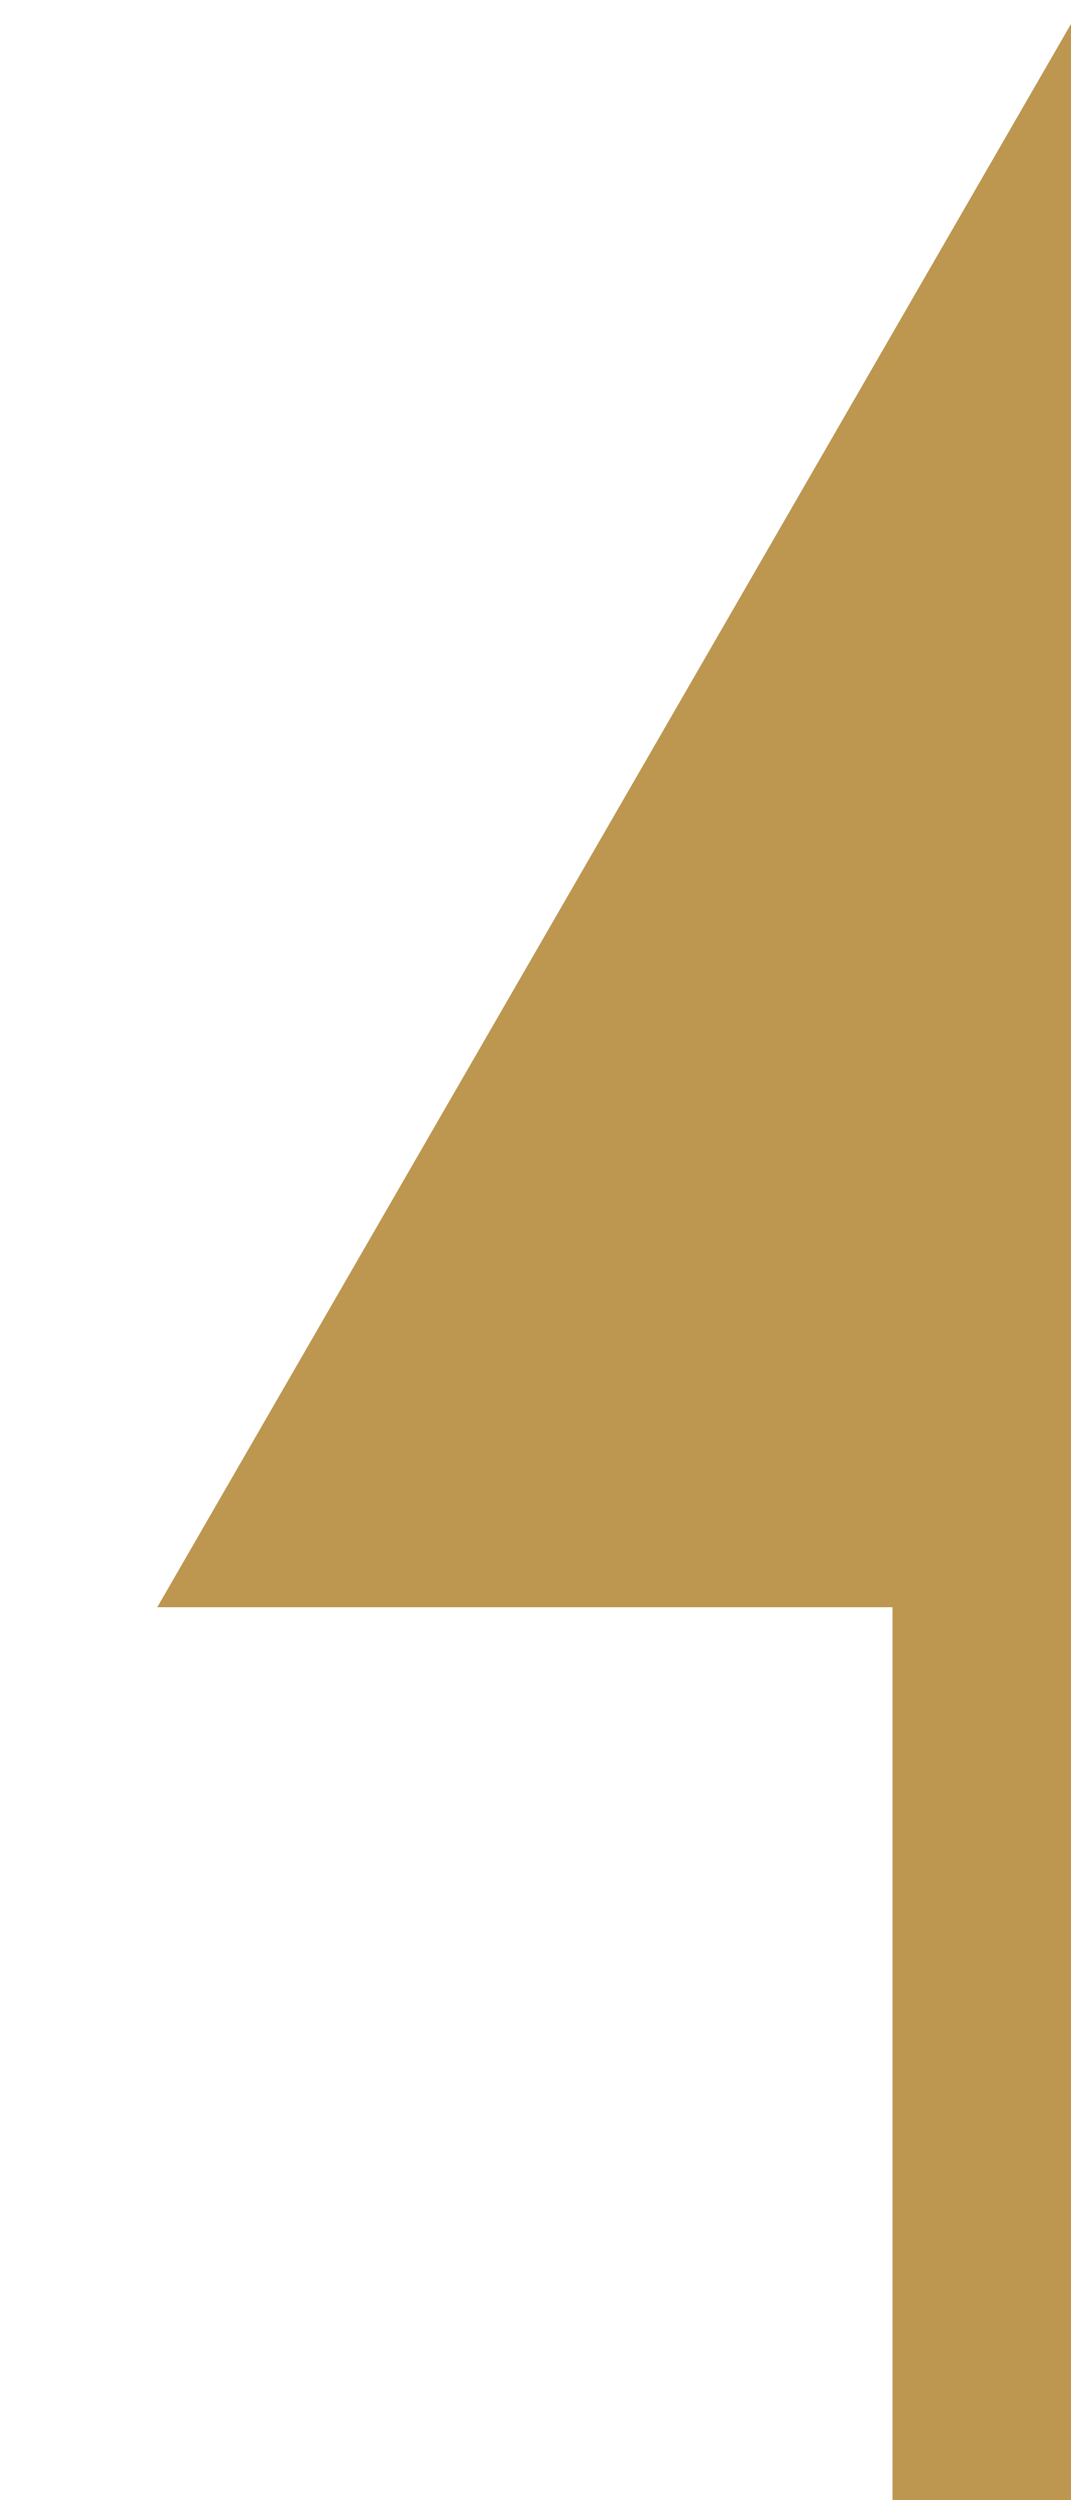
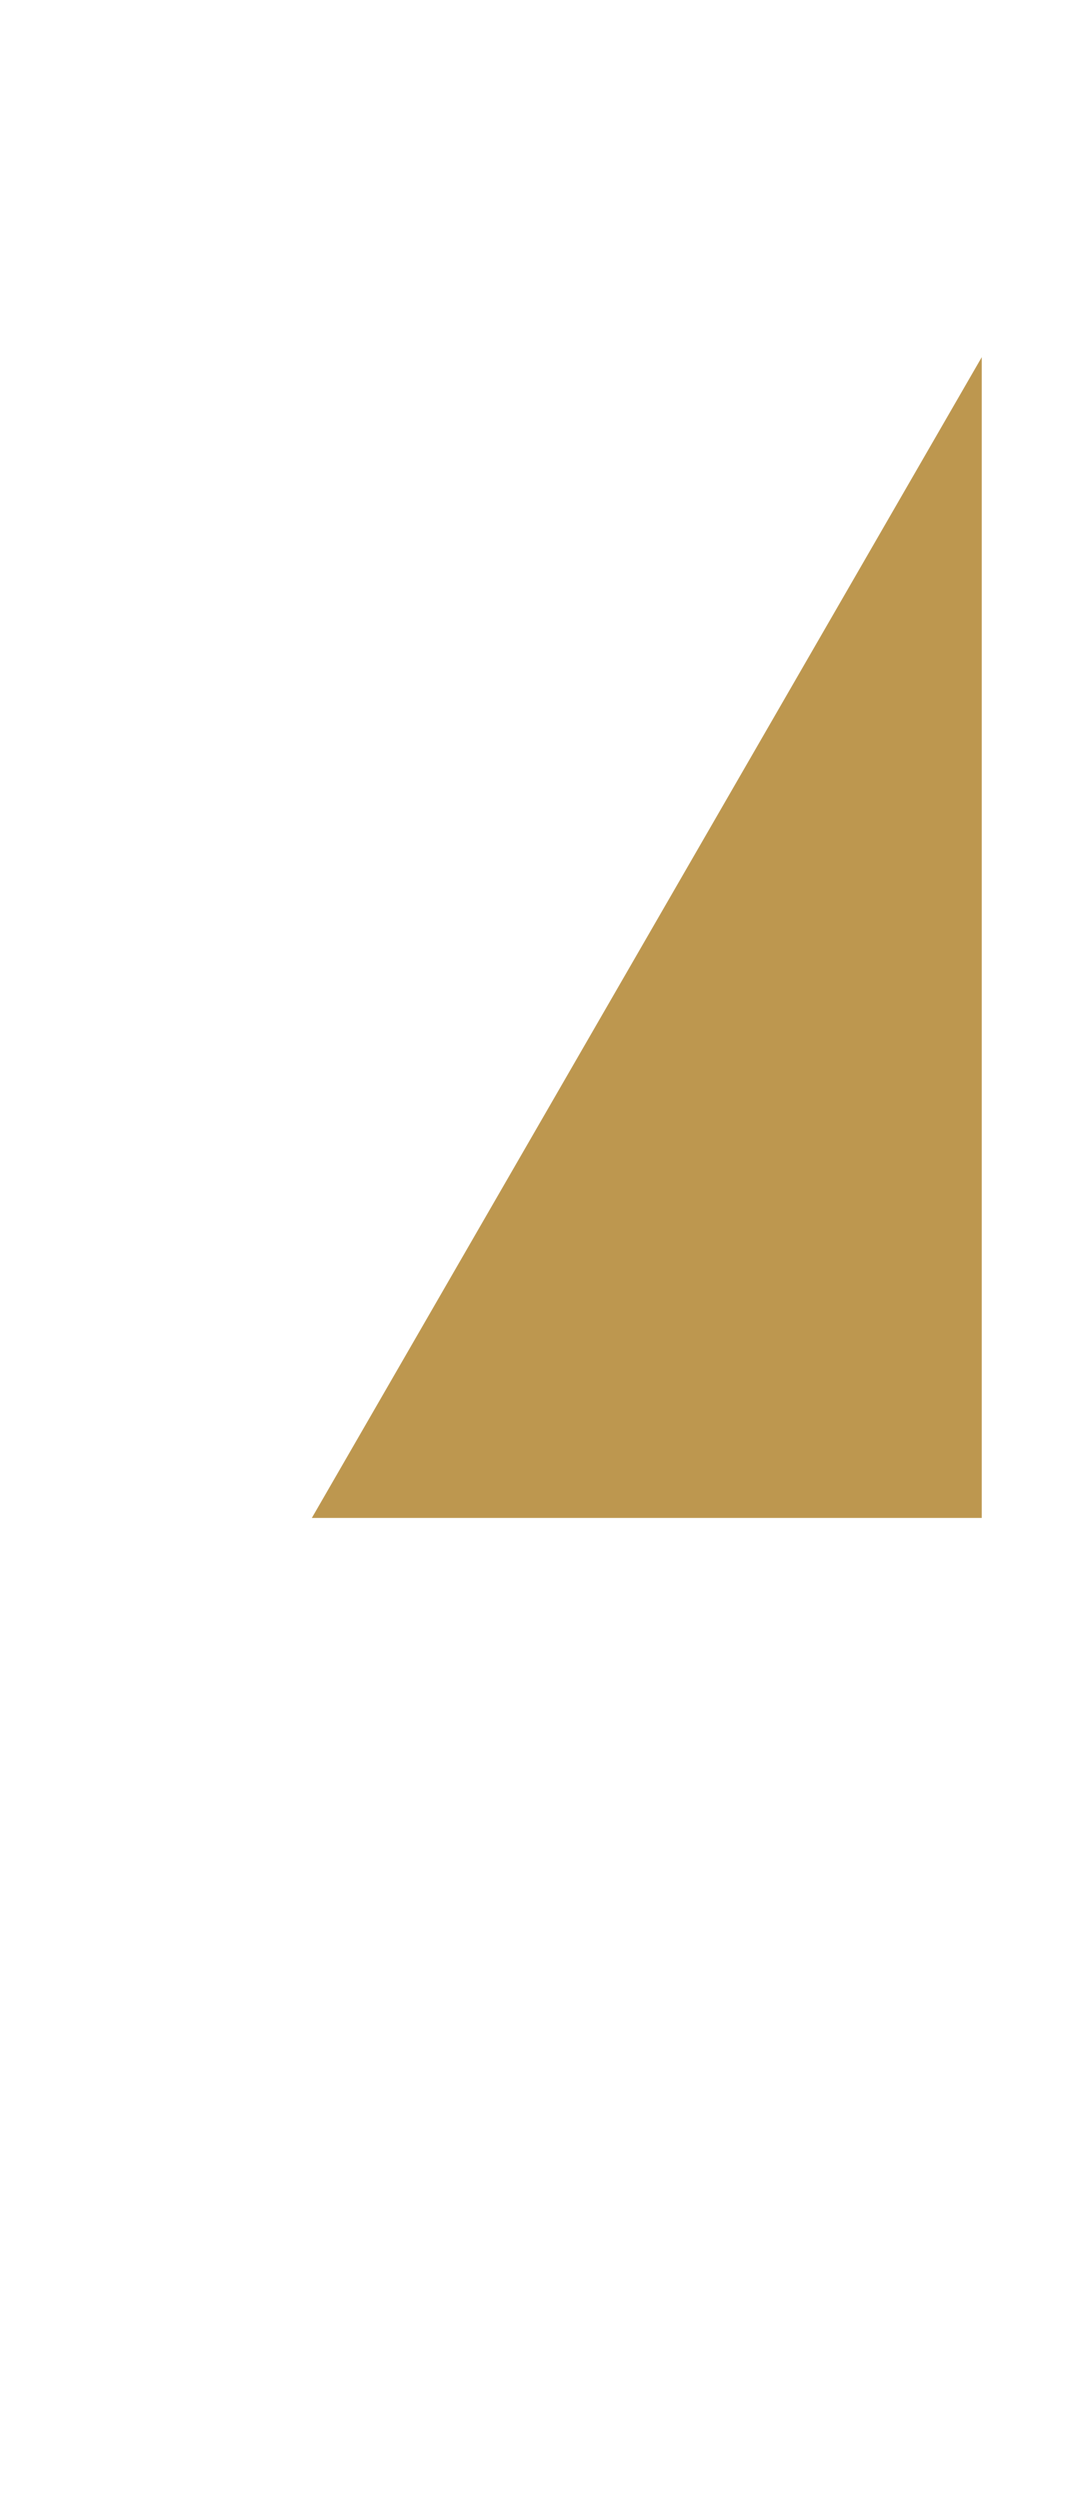
<svg xmlns="http://www.w3.org/2000/svg" width="6" height="14" viewBox="0 0 6 14" fill="none">
-   <path d="M5.5 2L1.747 8.5L5.5 8.5L5.5 2Z" fill="#BD974F" />
-   <path d="M5.5 14L5.5 8.5M5.5 8.5L5.5 2L1.747 8.5L5.5 8.5Z" stroke="#BD974F" />
+   <path d="M5.5 2L1.747 8.5L5.5 8.5L5.5 2" fill="#BD974F" />
</svg>